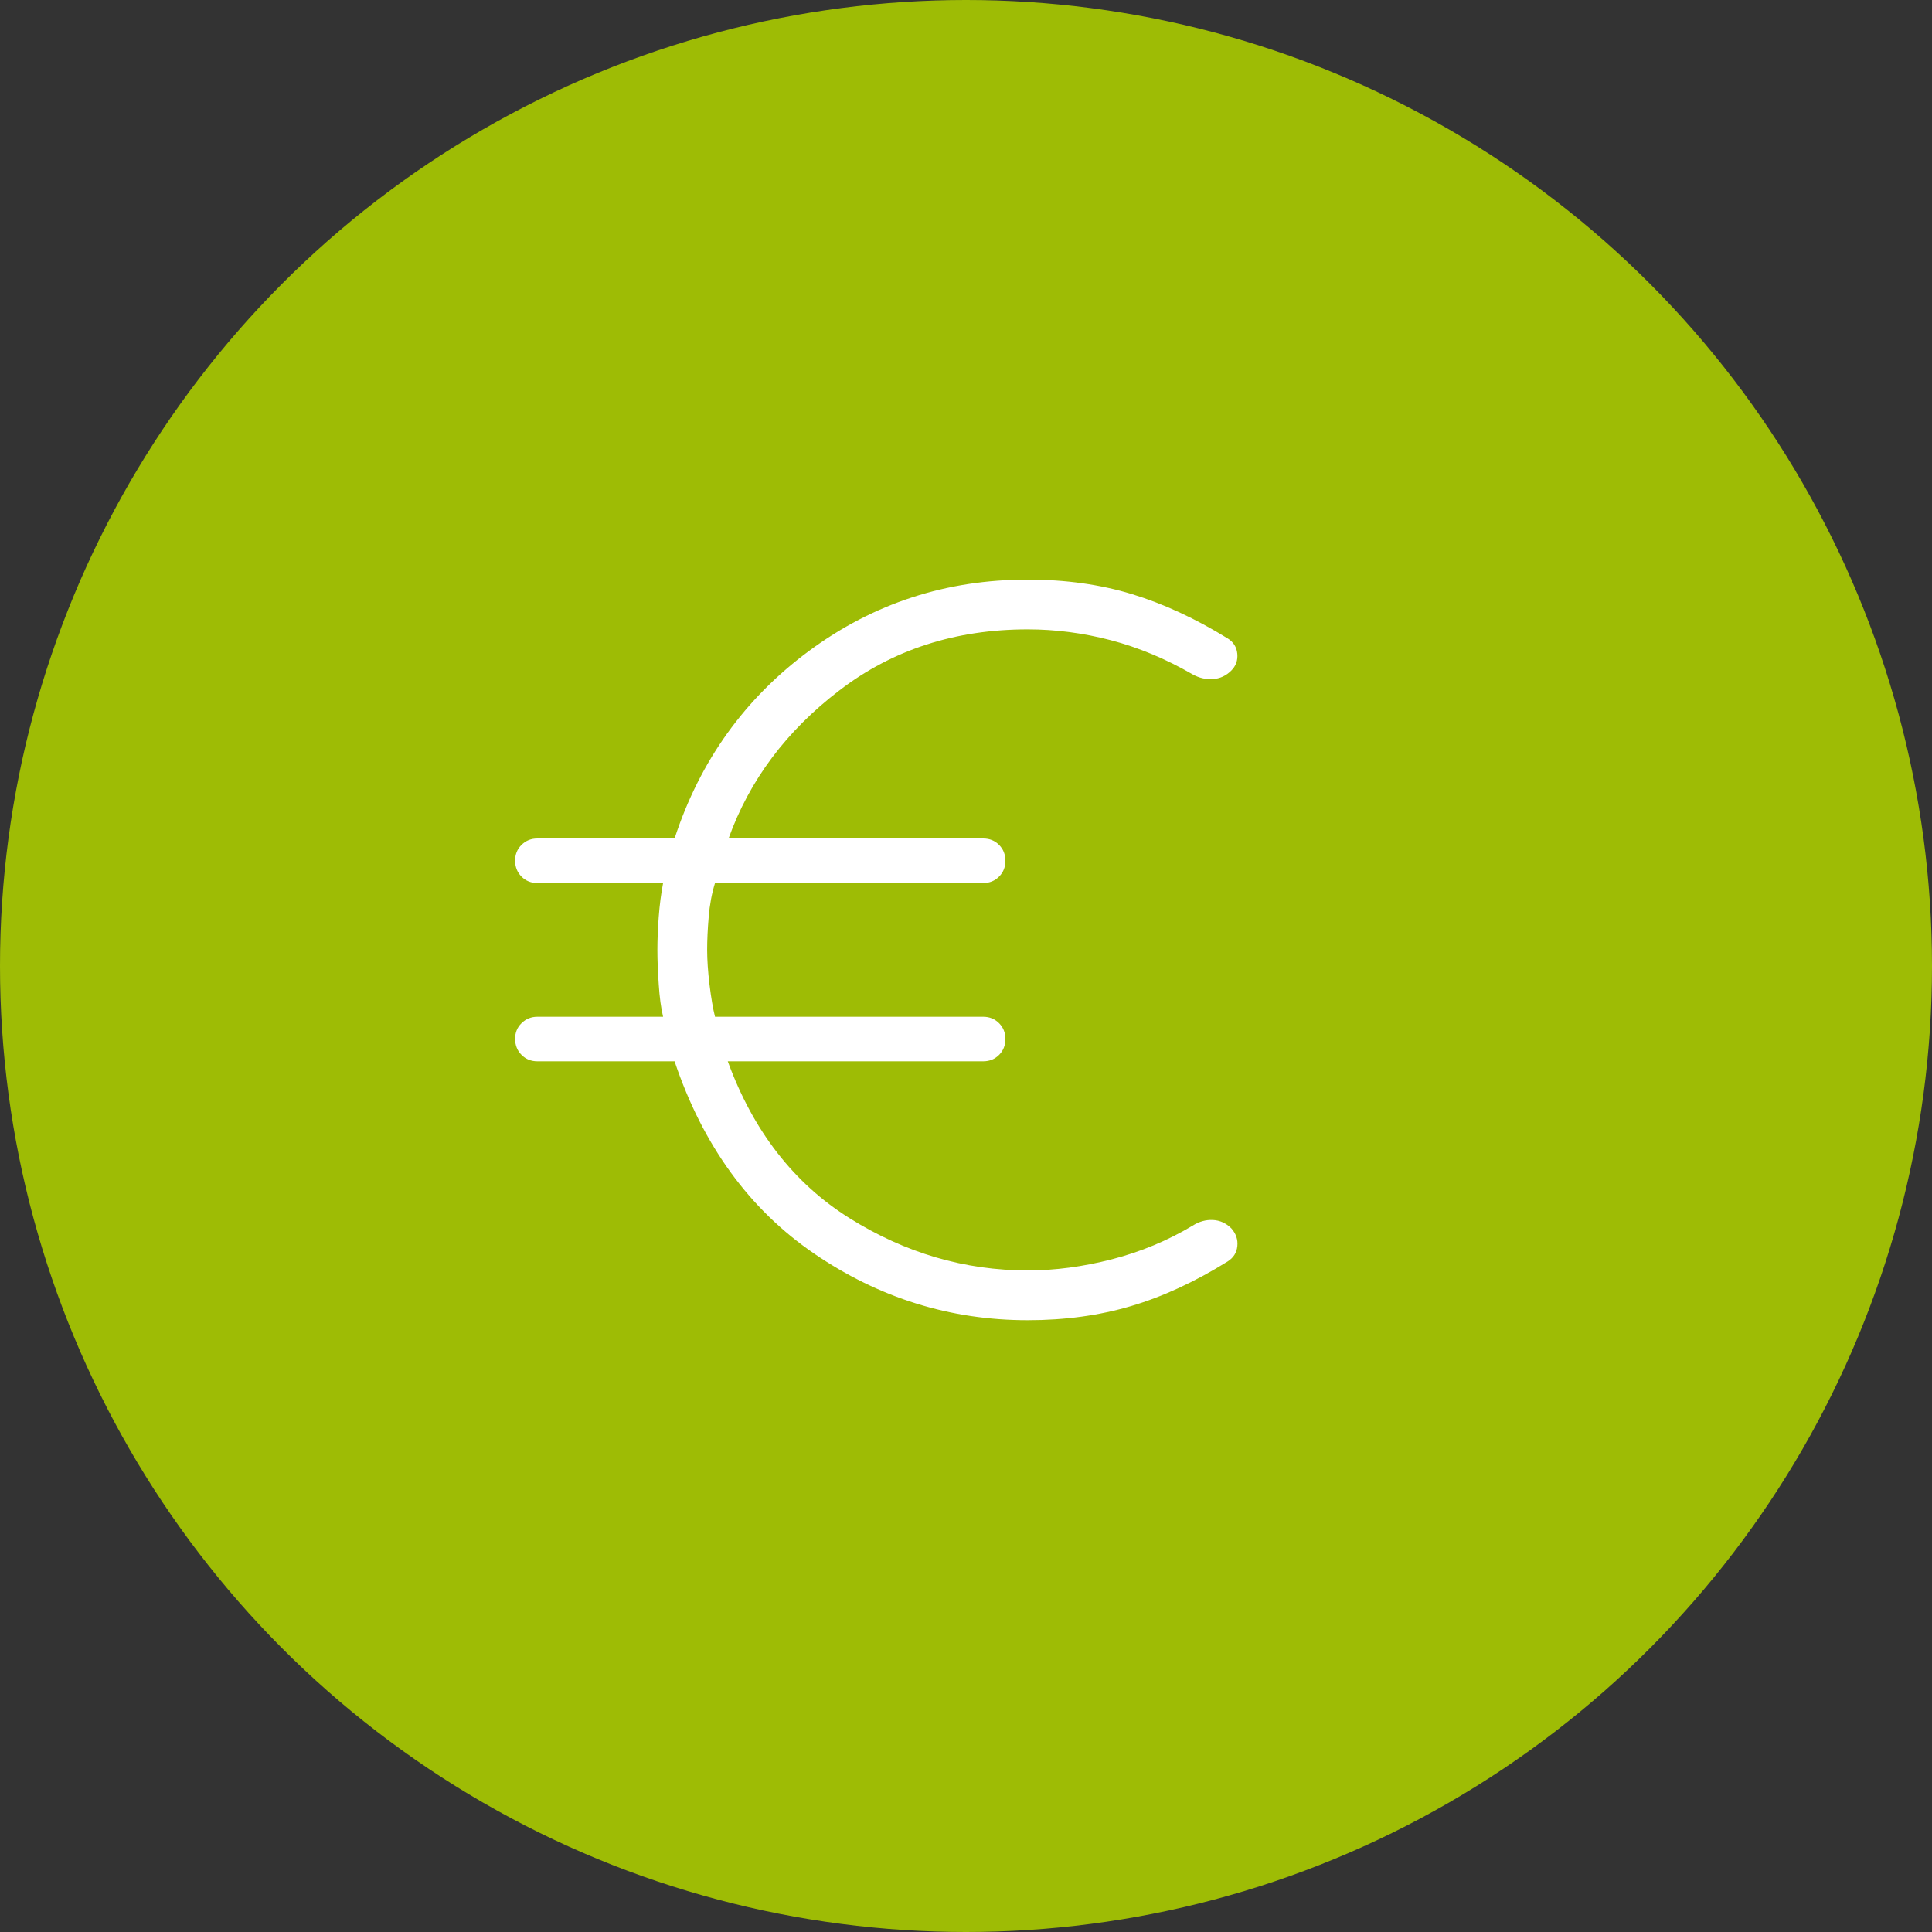
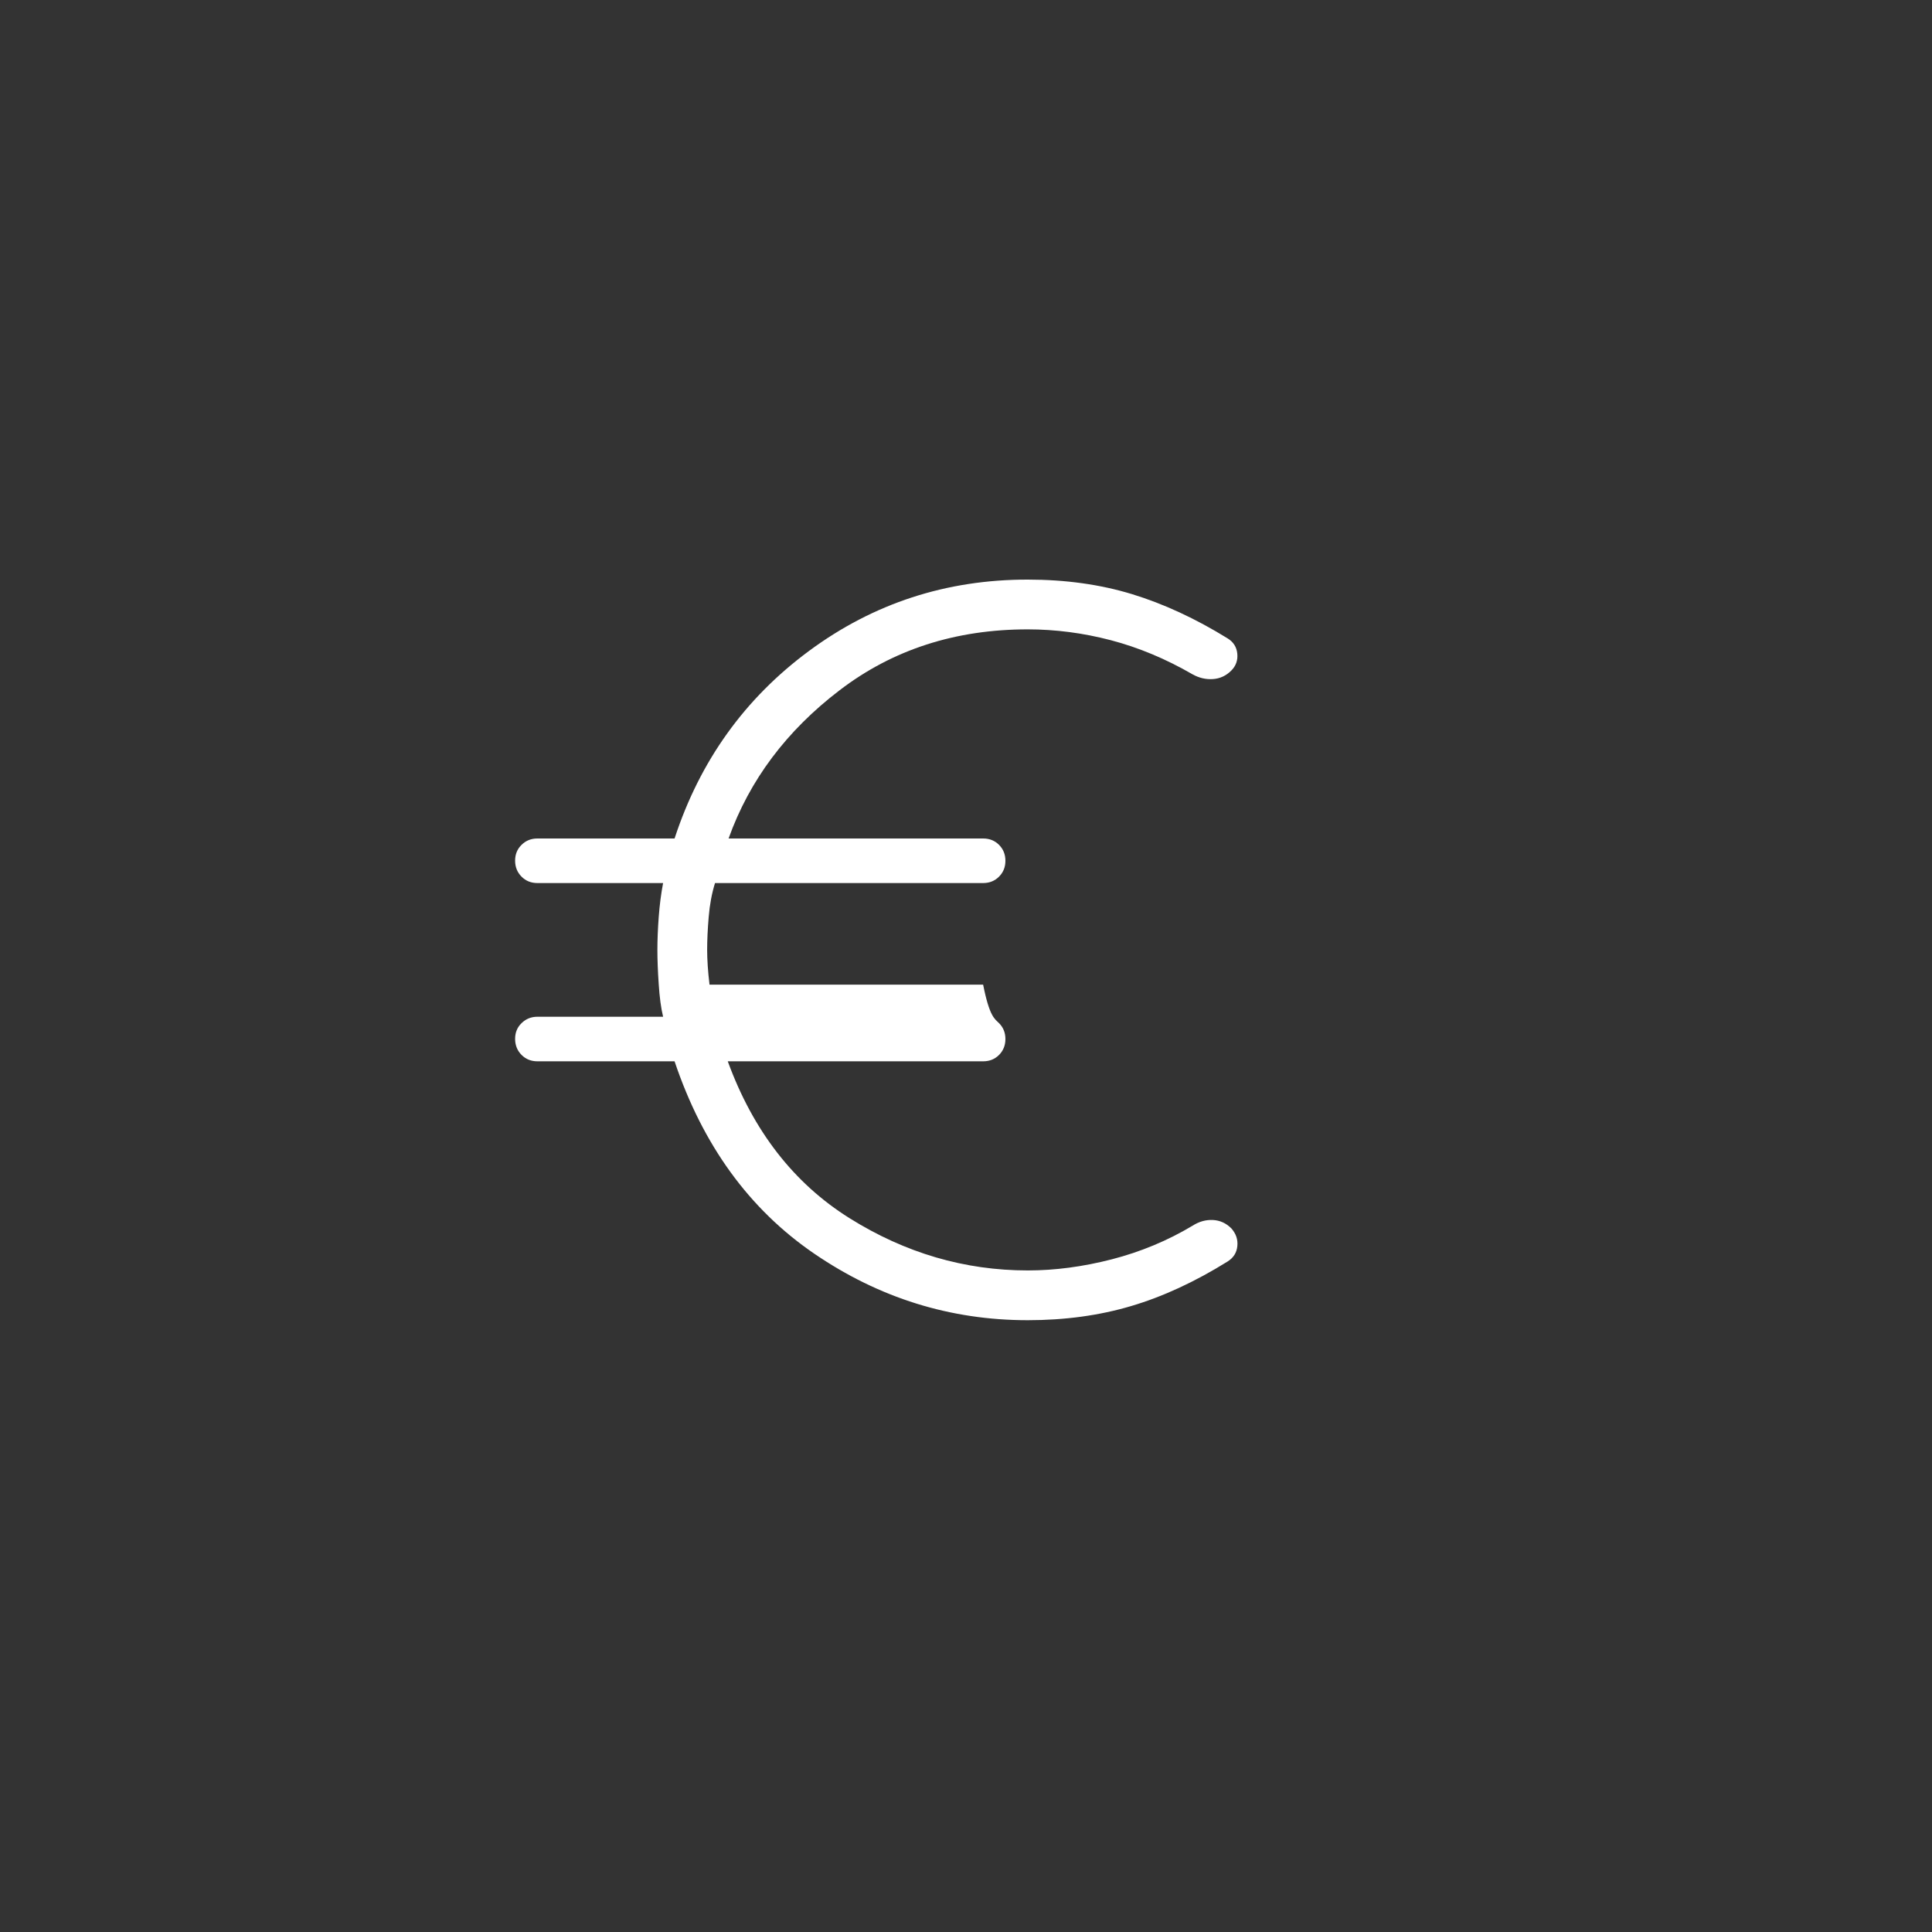
<svg xmlns="http://www.w3.org/2000/svg" width="45" height="45" viewBox="0 0 45 45" fill="none">
  <rect x="0" y="0" width="45" height="45" fill="#333333" stroke="none" />
-   <circle cx="22.5" cy="22.5" r="22.5" fill="#9EBC05" />
-   <path d="M23.938 30.75C22.135 30.75 20.477 30.233 18.965 29.2C17.454 28.167 16.369 26.674 15.712 24.72H12.518C12.371 24.72 12.248 24.671 12.149 24.572C12.05 24.473 11.999 24.349 11.998 24.201C11.997 24.053 12.046 23.93 12.148 23.831C12.249 23.732 12.372 23.682 12.517 23.682H15.445C15.396 23.479 15.362 23.226 15.343 22.924C15.322 22.622 15.312 22.355 15.312 22.125C15.312 21.895 15.322 21.639 15.343 21.357C15.364 21.075 15.398 20.812 15.445 20.568H12.517C12.37 20.568 12.246 20.518 12.148 20.419C12.049 20.32 11.999 20.197 11.998 20.049C11.997 19.901 12.047 19.777 12.148 19.678C12.248 19.579 12.371 19.53 12.517 19.53H15.712C16.303 17.723 17.348 16.266 18.847 15.159C20.346 14.052 22.043 13.499 23.937 13.5C24.817 13.5 25.627 13.613 26.365 13.838C27.104 14.064 27.847 14.408 28.595 14.87C28.729 14.953 28.804 15.072 28.819 15.225C28.834 15.378 28.788 15.509 28.679 15.619C28.557 15.741 28.413 15.807 28.249 15.817C28.085 15.828 27.927 15.79 27.776 15.706C27.154 15.346 26.521 15.082 25.875 14.912C25.229 14.743 24.583 14.659 23.937 14.659C22.254 14.659 20.793 15.131 19.556 16.077C18.318 17.022 17.456 18.173 16.97 19.53H22.899C23.047 19.53 23.17 19.579 23.269 19.678C23.368 19.777 23.418 19.901 23.418 20.049C23.418 20.197 23.368 20.32 23.269 20.419C23.17 20.518 23.047 20.568 22.899 20.568H16.654C16.579 20.811 16.53 21.074 16.507 21.357C16.483 21.639 16.471 21.895 16.471 22.125C16.471 22.355 16.489 22.625 16.526 22.934C16.564 23.242 16.606 23.492 16.654 23.682H22.899C23.047 23.682 23.17 23.732 23.269 23.831C23.368 23.93 23.418 24.053 23.418 24.201C23.418 24.349 23.368 24.473 23.269 24.572C23.17 24.671 23.047 24.72 22.899 24.72H16.951C17.544 26.343 18.489 27.56 19.786 28.373C21.083 29.185 22.468 29.591 23.939 29.591C24.571 29.591 25.223 29.505 25.896 29.332C26.569 29.158 27.196 28.897 27.777 28.549C27.929 28.452 28.087 28.408 28.25 28.416C28.414 28.424 28.558 28.489 28.68 28.611C28.789 28.734 28.836 28.872 28.82 29.025C28.805 29.177 28.73 29.296 28.596 29.381C27.835 29.855 27.085 30.202 26.345 30.421C25.607 30.64 24.804 30.75 23.938 30.75Z" fill="white" />
+   <path d="M23.938 30.75C22.135 30.75 20.477 30.233 18.965 29.2C17.454 28.167 16.369 26.674 15.712 24.72H12.518C12.371 24.72 12.248 24.671 12.149 24.572C12.05 24.473 11.999 24.349 11.998 24.201C11.997 24.053 12.046 23.93 12.148 23.831C12.249 23.732 12.372 23.682 12.517 23.682H15.445C15.396 23.479 15.362 23.226 15.343 22.924C15.322 22.622 15.312 22.355 15.312 22.125C15.312 21.895 15.322 21.639 15.343 21.357C15.364 21.075 15.398 20.812 15.445 20.568H12.517C12.37 20.568 12.246 20.518 12.148 20.419C12.049 20.32 11.999 20.197 11.998 20.049C11.997 19.901 12.047 19.777 12.148 19.678C12.248 19.579 12.371 19.53 12.517 19.53H15.712C16.303 17.723 17.348 16.266 18.847 15.159C20.346 14.052 22.043 13.499 23.937 13.5C24.817 13.5 25.627 13.613 26.365 13.838C27.104 14.064 27.847 14.408 28.595 14.87C28.729 14.953 28.804 15.072 28.819 15.225C28.834 15.378 28.788 15.509 28.679 15.619C28.557 15.741 28.413 15.807 28.249 15.817C28.085 15.828 27.927 15.79 27.776 15.706C27.154 15.346 26.521 15.082 25.875 14.912C25.229 14.743 24.583 14.659 23.937 14.659C22.254 14.659 20.793 15.131 19.556 16.077C18.318 17.022 17.456 18.173 16.97 19.53H22.899C23.047 19.53 23.17 19.579 23.269 19.678C23.368 19.777 23.418 19.901 23.418 20.049C23.418 20.197 23.368 20.32 23.269 20.419C23.17 20.518 23.047 20.568 22.899 20.568H16.654C16.579 20.811 16.53 21.074 16.507 21.357C16.483 21.639 16.471 21.895 16.471 22.125C16.471 22.355 16.489 22.625 16.526 22.934H22.899C23.047 23.682 23.17 23.732 23.269 23.831C23.368 23.93 23.418 24.053 23.418 24.201C23.418 24.349 23.368 24.473 23.269 24.572C23.17 24.671 23.047 24.72 22.899 24.72H16.951C17.544 26.343 18.489 27.56 19.786 28.373C21.083 29.185 22.468 29.591 23.939 29.591C24.571 29.591 25.223 29.505 25.896 29.332C26.569 29.158 27.196 28.897 27.777 28.549C27.929 28.452 28.087 28.408 28.25 28.416C28.414 28.424 28.558 28.489 28.68 28.611C28.789 28.734 28.836 28.872 28.82 29.025C28.805 29.177 28.73 29.296 28.596 29.381C27.835 29.855 27.085 30.202 26.345 30.421C25.607 30.64 24.804 30.75 23.938 30.75Z" fill="white" />
</svg>